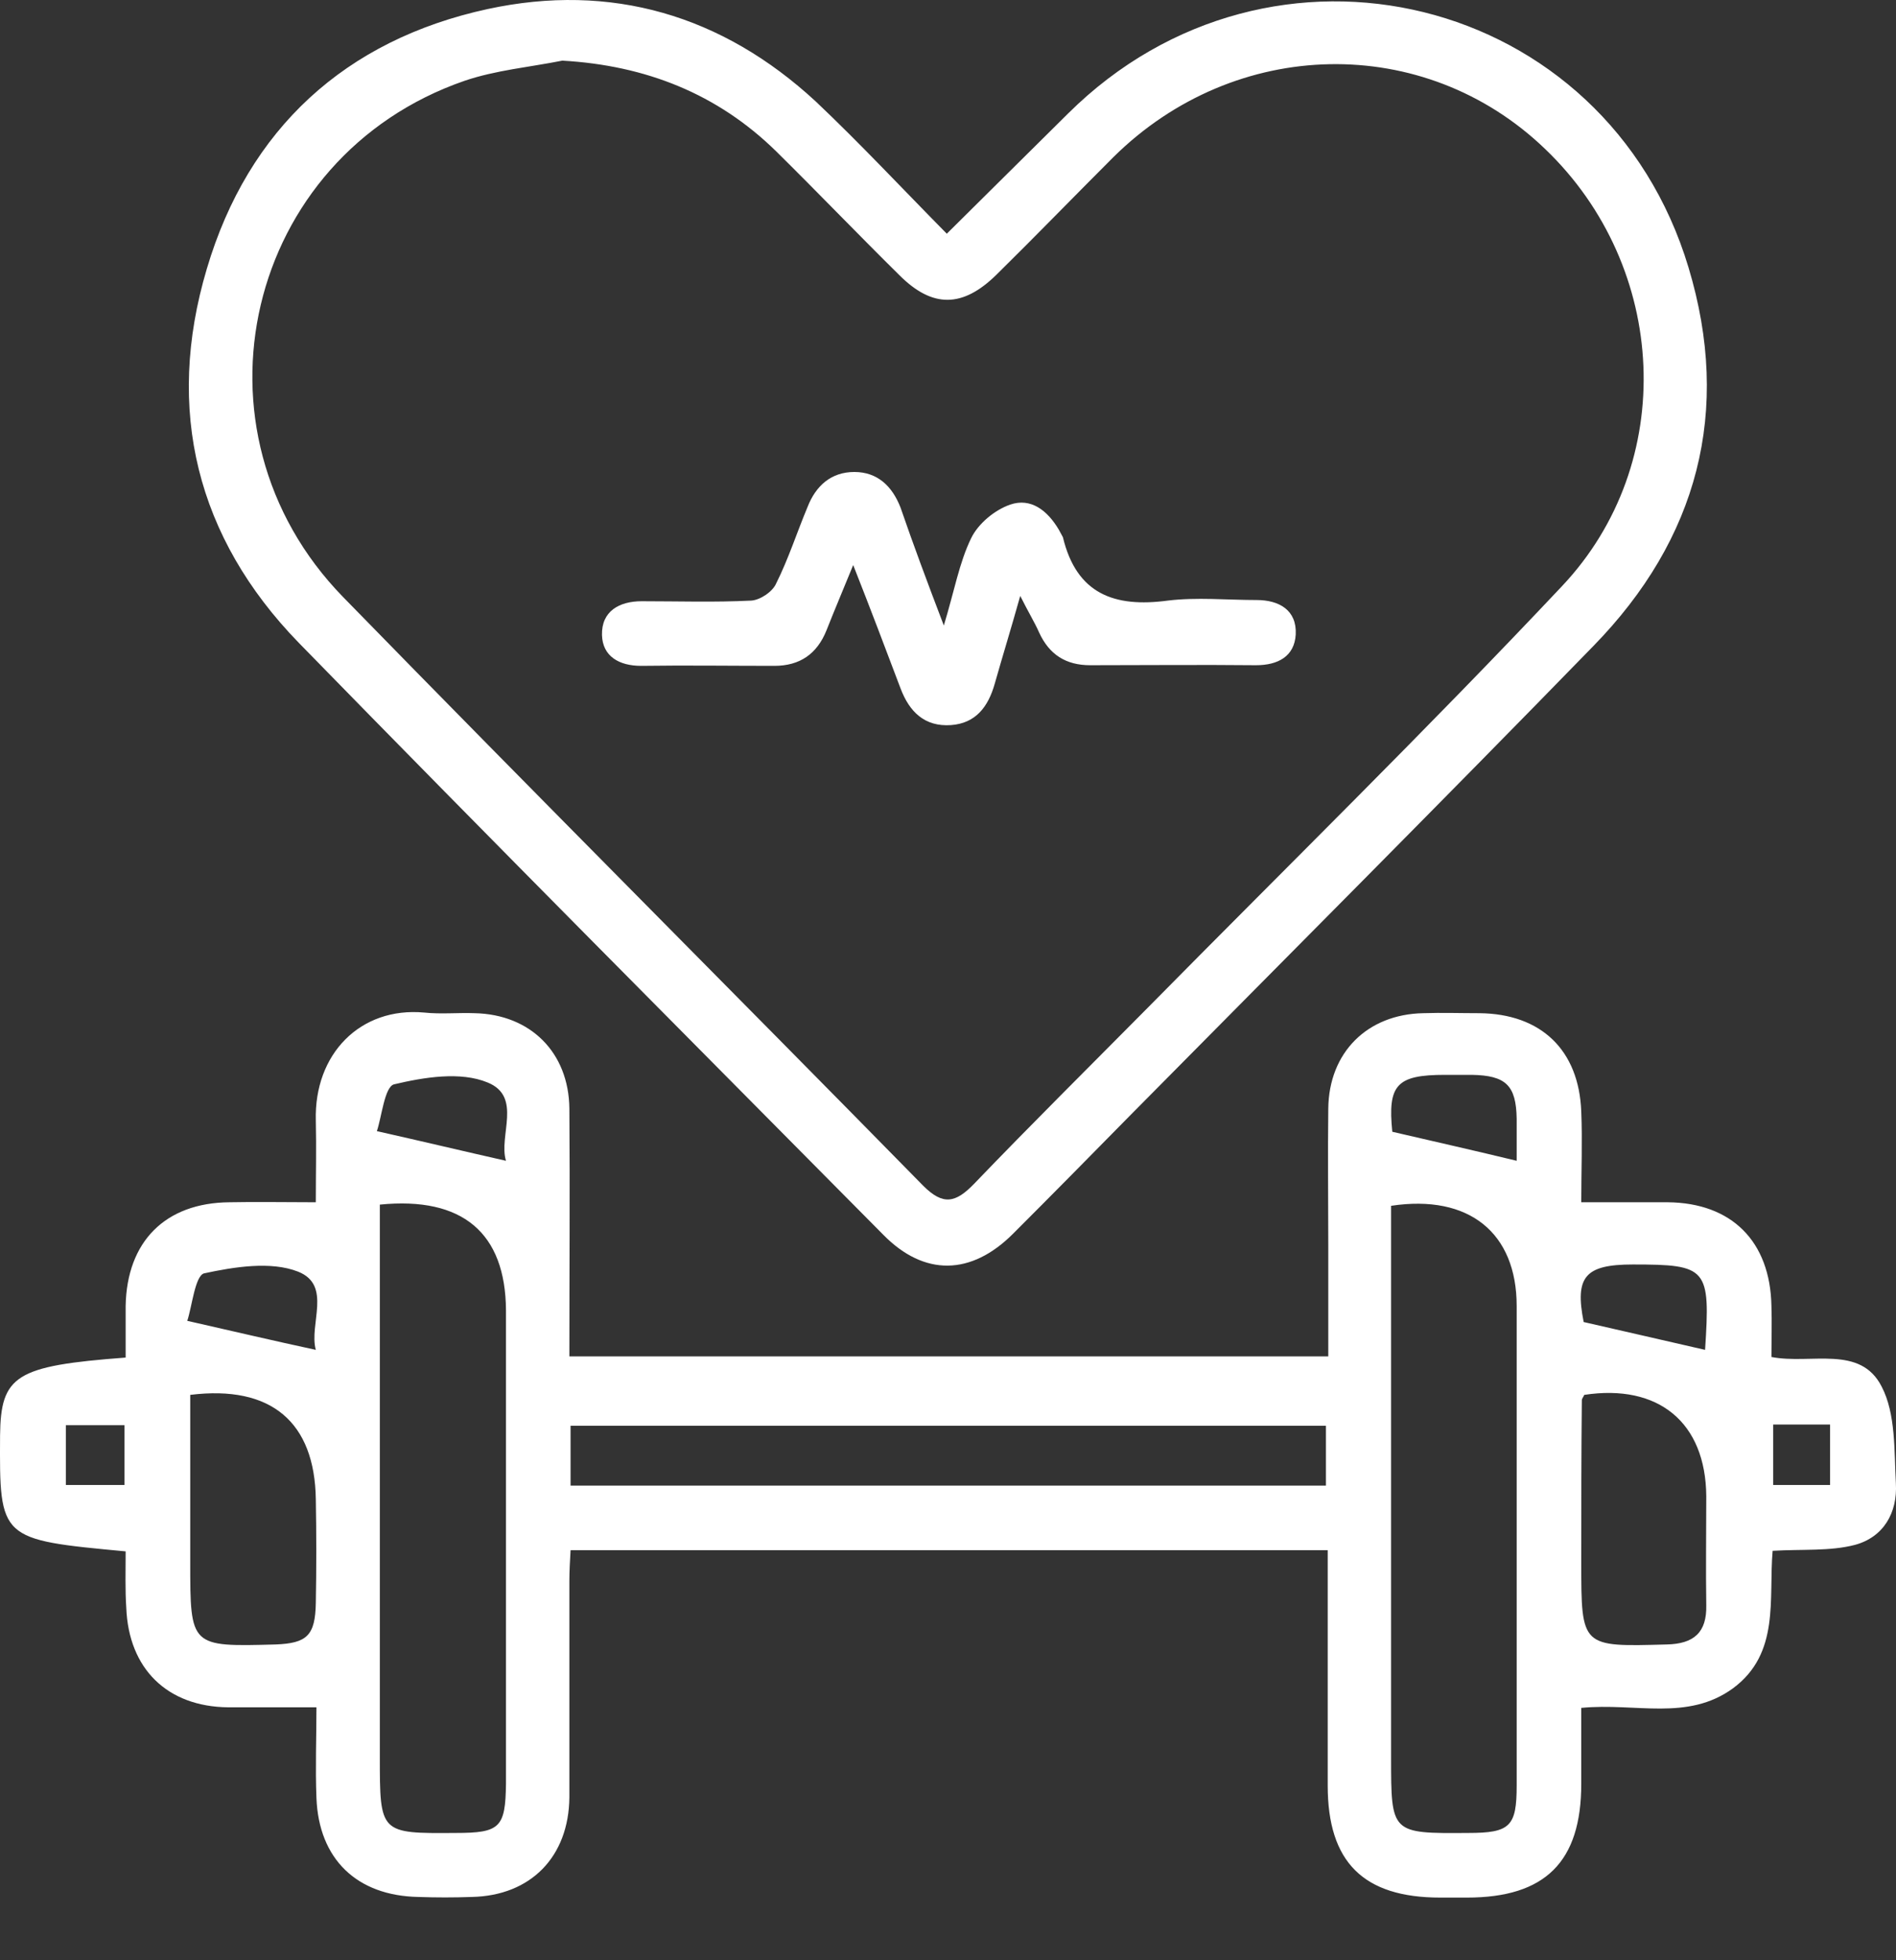
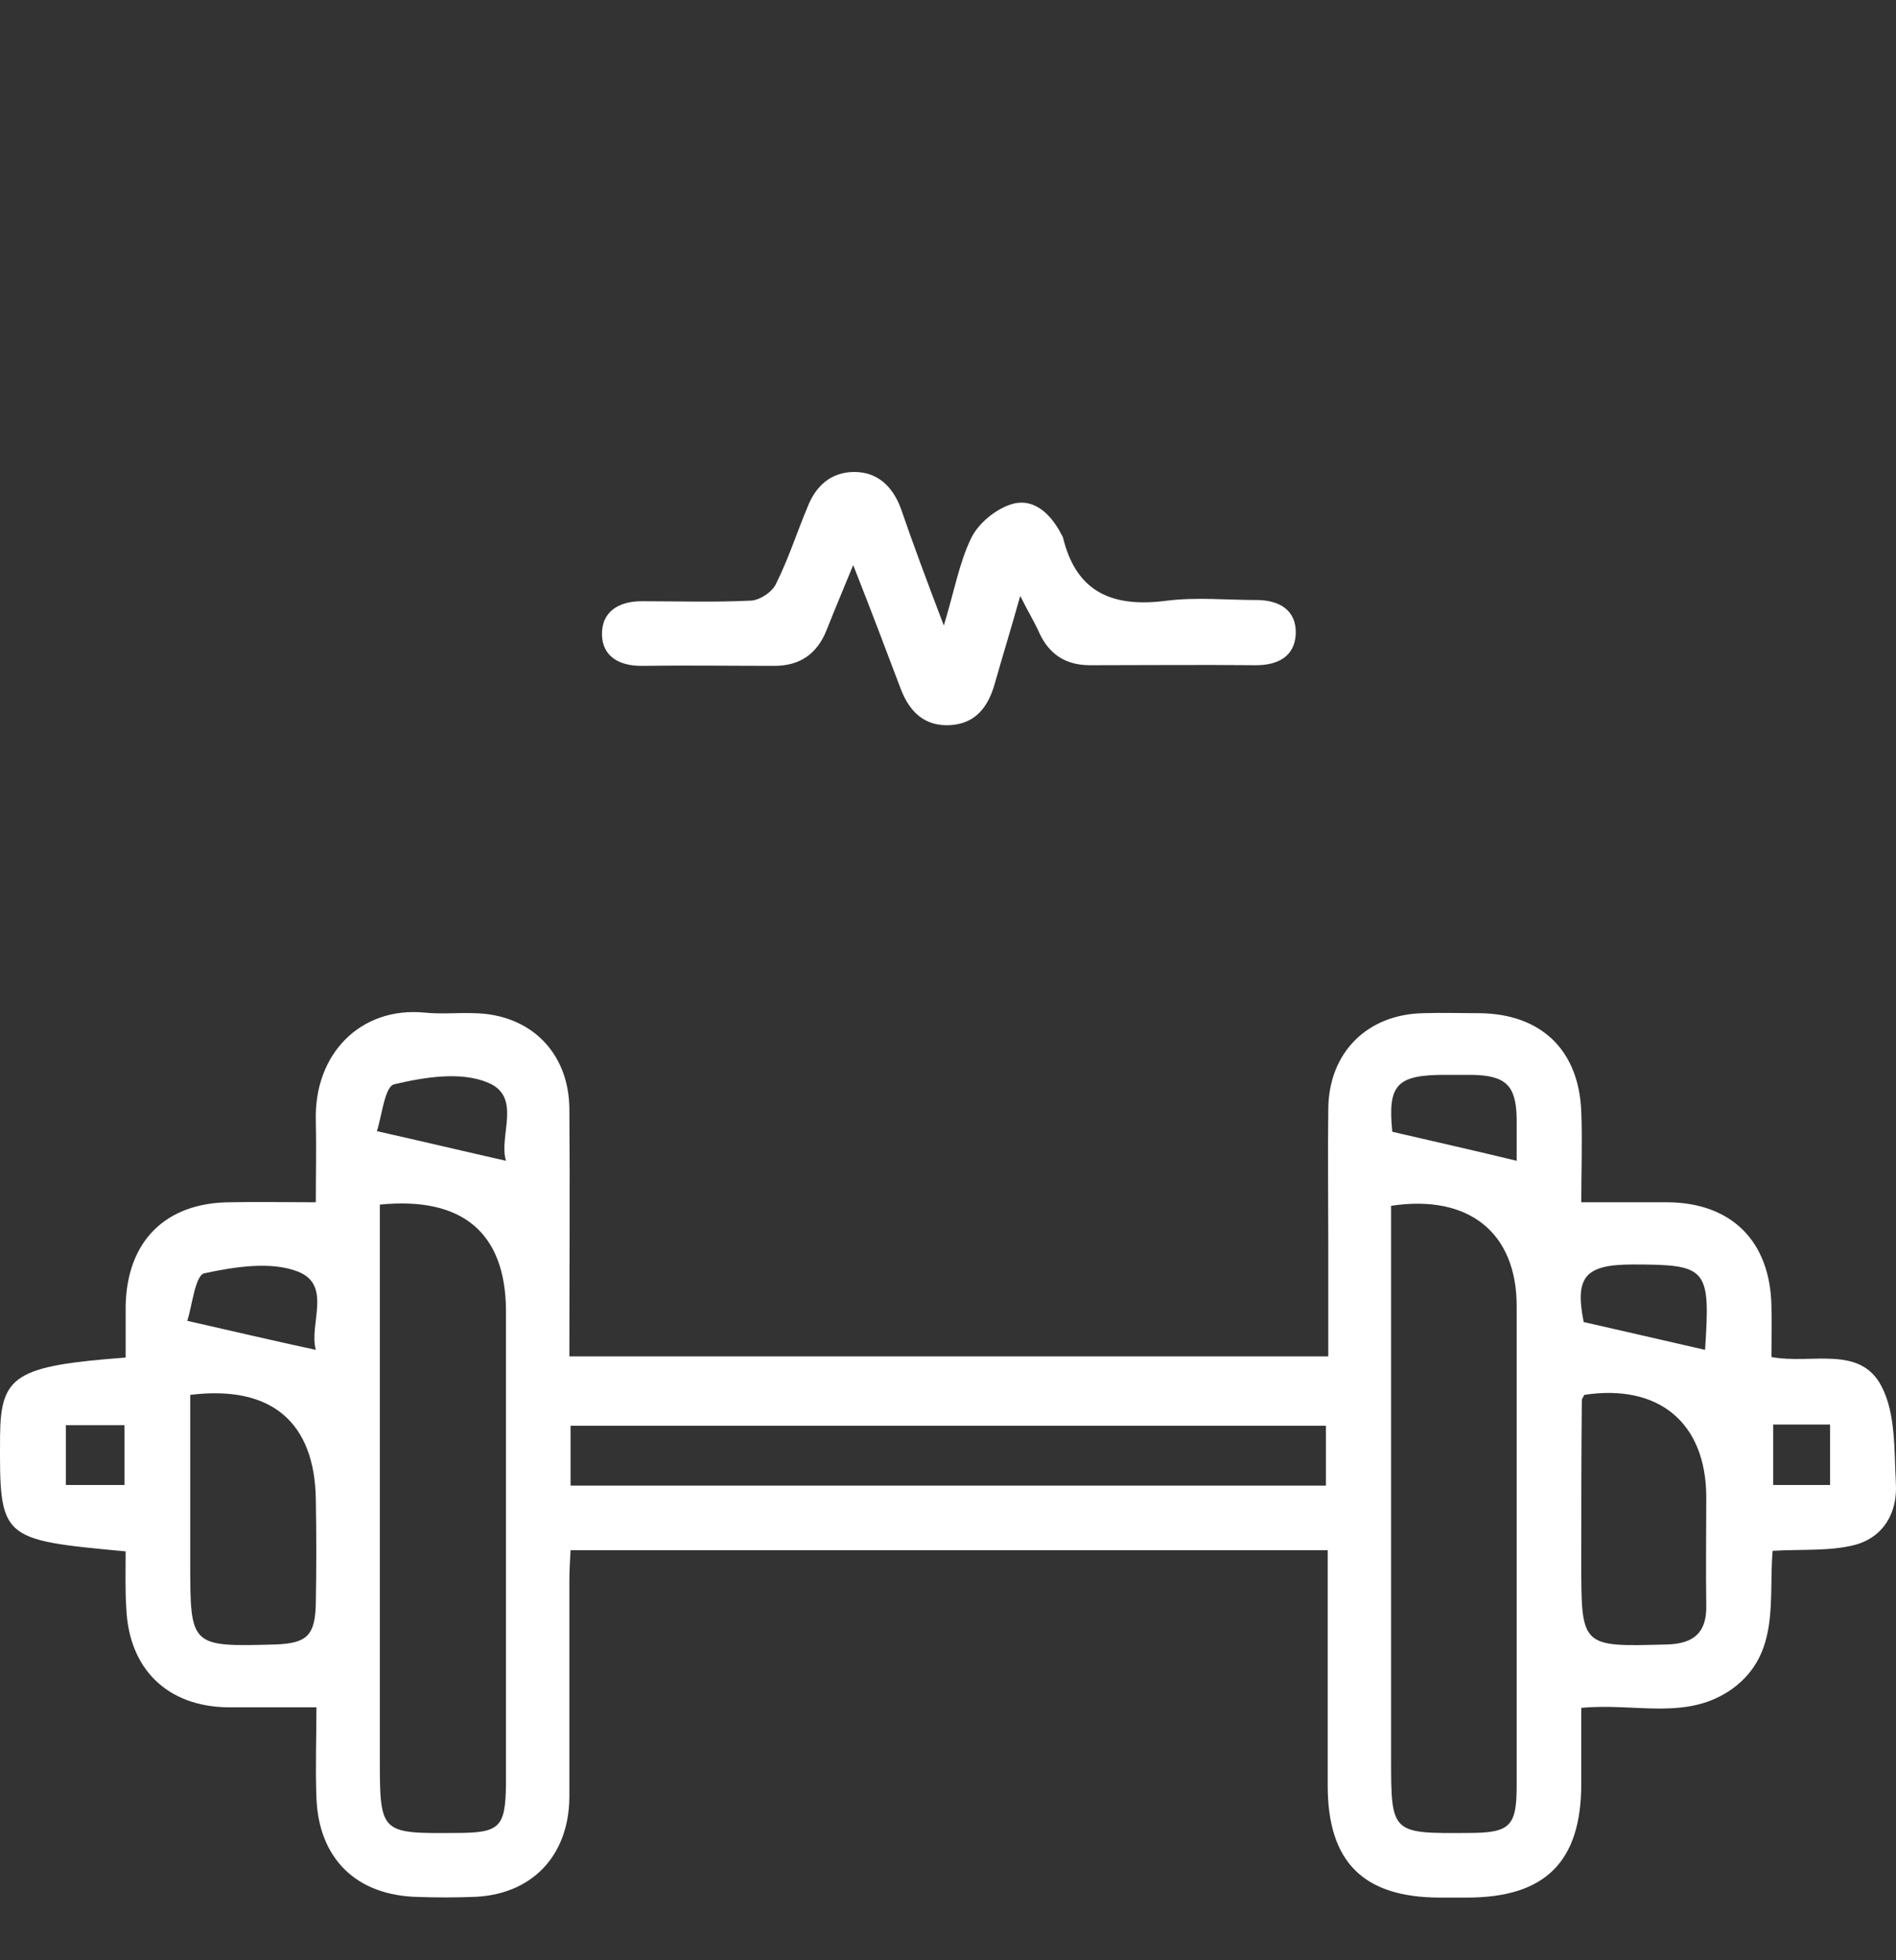
<svg xmlns="http://www.w3.org/2000/svg" width="30" height="31" viewBox="0 0 30 31" fill="none">
  <rect x="0" y="0" width="30" height="31" fill="#333333" stroke="none" />
  <path d="M1.988 24.534C-0.008 24.347 -0.008 24.347 0.001 22.706C0.011 21.75 0.245 21.6 1.988 21.469C1.988 21.206 1.988 20.925 1.988 20.653C2.007 19.632 2.616 19.022 3.629 19.013C4.06 19.004 4.501 19.013 4.997 19.013C4.997 18.582 5.007 18.151 4.997 17.719C4.969 16.669 5.7 15.92 6.713 16.013C6.975 16.041 7.247 16.013 7.51 16.023C8.391 16.041 9 16.641 9.009 17.532C9.019 18.826 9.009 20.119 9.009 21.45C13.012 21.45 16.987 21.45 21.017 21.45C21.017 20.86 21.017 20.269 21.017 19.688C21.017 18.966 21.008 18.254 21.017 17.532C21.027 16.641 21.636 16.041 22.517 16.023C22.817 16.013 23.108 16.023 23.408 16.023C24.383 16.032 24.983 16.604 25.02 17.579C25.039 18.047 25.02 18.516 25.02 19.013C25.498 19.013 25.939 19.013 26.389 19.013C27.401 19.022 28.01 19.632 28.029 20.653C28.038 20.916 28.029 21.178 28.029 21.46C28.657 21.581 29.435 21.263 29.773 21.928C29.998 22.36 29.97 22.941 29.998 23.456C30.026 23.925 29.801 24.309 29.351 24.431C28.957 24.534 28.517 24.497 28.048 24.525C27.982 25.284 28.17 26.146 27.42 26.7C26.698 27.224 25.883 26.925 25.02 27.009C25.02 27.384 25.02 27.796 25.02 28.209C25.02 29.446 24.448 30.009 23.211 30.009C23.07 30.009 22.93 30.009 22.789 30.009C21.57 30.009 21.008 29.446 21.008 28.237C21.008 27.009 21.008 25.781 21.008 24.515C17.005 24.515 13.04 24.515 9.028 24.515C9.019 24.675 9.009 24.844 9.009 25.003C9.009 26.146 9.009 27.281 9.009 28.424C9 29.362 8.4 29.98 7.463 29.999C7.182 30.009 6.9 30.009 6.619 29.999C5.644 29.98 5.044 29.399 5.007 28.434C4.988 27.956 5.007 27.468 5.007 27C4.51 27 4.06 27 3.61 27C2.645 26.99 2.035 26.39 1.998 25.425C1.979 25.143 1.988 24.844 1.988 24.534ZM6.01 19.05C6.01 19.247 6.01 19.416 6.01 19.585C6.01 22.313 6.01 25.05 6.01 27.778C6.01 28.996 6.01 28.996 7.21 28.987C7.913 28.987 7.997 28.902 8.006 28.209C8.006 25.715 8.006 23.212 8.006 20.719C7.997 19.5 7.322 18.919 6.01 19.05ZM22.011 19.069C22.011 19.285 22.011 19.463 22.011 19.65C22.011 22.369 22.011 25.078 22.011 27.796C22.011 28.996 22.011 28.996 23.23 28.987C23.895 28.987 23.998 28.884 23.998 28.237C23.998 25.706 23.998 23.175 23.998 20.653C23.998 19.5 23.248 18.882 22.011 19.069ZM20.98 22.547C17.005 22.547 13.021 22.547 9.028 22.547C9.028 22.866 9.028 23.166 9.028 23.494C13.021 23.494 16.996 23.494 20.98 23.494C20.98 23.175 20.98 22.875 20.98 22.547ZM3.01 22.059C3.01 22.959 3.01 23.831 3.01 24.703C3.01 26.043 3.01 26.043 4.36 26.006C4.857 25.987 4.988 25.865 4.997 25.35C5.007 24.806 5.007 24.262 4.997 23.709C4.979 22.491 4.294 21.9 3.01 22.059ZM25.067 22.059C25.058 22.088 25.029 22.116 25.029 22.144C25.02 22.997 25.02 23.859 25.02 24.712C25.02 26.053 25.02 26.043 26.37 26.006C26.801 25.997 27.007 25.818 26.998 25.387C26.989 24.815 26.998 24.234 26.998 23.662C26.989 22.491 26.239 21.881 25.067 22.059ZM22.03 17.898C22.714 18.057 23.342 18.198 23.998 18.357C23.998 18.179 23.998 17.935 23.998 17.691C23.989 17.166 23.83 17.007 23.286 16.998C23.145 16.998 23.005 16.998 22.864 16.998C22.096 16.998 21.955 17.157 22.03 17.898ZM8.006 18.357C7.885 17.963 8.269 17.344 7.716 17.119C7.285 16.941 6.713 17.035 6.235 17.148C6.085 17.185 6.038 17.672 5.963 17.888C6.713 18.057 7.341 18.207 8.006 18.357ZM26.979 21.347C27.064 20.053 27.017 19.997 25.836 19.997C25.076 19.997 24.917 20.194 25.058 20.907C25.704 21.056 26.332 21.197 26.979 21.347ZM2.963 20.888C3.704 21.056 4.341 21.206 4.997 21.347C4.885 20.944 5.26 20.325 4.716 20.11C4.285 19.941 3.704 20.035 3.226 20.138C3.085 20.185 3.038 20.663 2.963 20.888ZM1.97 22.538C1.632 22.538 1.342 22.538 1.042 22.538C1.042 22.866 1.042 23.166 1.042 23.484C1.36 23.484 1.66 23.484 1.97 23.484C1.97 23.156 1.97 22.866 1.97 22.538ZM28.057 22.528C28.057 22.884 28.057 23.184 28.057 23.484C28.376 23.484 28.667 23.484 28.957 23.484C28.957 23.147 28.957 22.847 28.957 22.528C28.648 22.528 28.357 22.528 28.057 22.528Z" fill="white" />
-   <path d="M14.981 3.696C15.646 3.04 16.274 2.412 16.902 1.793C20.118 -1.394 25.414 -0.1 26.717 4.23C27.401 6.499 26.867 8.524 25.208 10.22C22.789 12.704 20.343 15.151 17.905 17.616C17.277 18.254 16.659 18.882 16.03 19.51C15.365 20.175 14.624 20.185 13.978 19.529C10.894 16.416 7.791 13.304 4.726 10.164C3.113 8.505 2.607 6.48 3.273 4.249C3.929 2.037 5.466 0.631 7.716 0.143C9.666 -0.278 11.428 0.237 12.909 1.606C13.612 2.271 14.268 2.974 14.981 3.696ZM8.897 0.959C8.381 1.062 7.847 1.109 7.35 1.278C3.882 2.477 2.86 6.808 5.429 9.442C8.475 12.564 11.55 15.638 14.606 18.75C14.924 19.069 15.121 19.022 15.412 18.722C16.321 17.776 17.249 16.857 18.177 15.92C20.361 13.707 22.583 11.533 24.711 9.274C26.557 7.324 26.398 4.221 24.448 2.356C22.536 0.518 19.546 0.575 17.615 2.487C16.996 3.105 16.387 3.734 15.768 4.343C15.234 4.868 14.756 4.877 14.231 4.352C13.575 3.705 12.937 3.04 12.281 2.393C11.353 1.484 10.219 1.034 8.897 0.959Z" fill="white" />
  <path d="M14.934 9.892C15.102 9.339 15.178 8.899 15.365 8.514C15.477 8.28 15.74 8.064 15.984 7.98C16.312 7.867 16.574 8.074 16.752 8.374C16.771 8.411 16.799 8.458 16.818 8.495C17.034 9.395 17.634 9.611 18.477 9.498C18.936 9.442 19.415 9.489 19.883 9.489C20.239 9.489 20.521 9.648 20.502 10.033C20.483 10.38 20.221 10.52 19.874 10.52C19.002 10.511 18.13 10.52 17.249 10.52C16.865 10.52 16.602 10.351 16.443 10.005C16.368 9.836 16.274 9.686 16.143 9.424C15.993 9.958 15.862 10.38 15.74 10.811C15.637 11.176 15.44 11.439 15.046 11.467C14.634 11.495 14.39 11.261 14.249 10.886C14.015 10.267 13.781 9.648 13.5 8.936C13.331 9.349 13.2 9.658 13.078 9.967C12.928 10.342 12.656 10.53 12.253 10.53C11.55 10.53 10.847 10.52 10.144 10.53C9.797 10.53 9.534 10.38 9.525 10.042C9.516 9.667 9.797 9.508 10.153 9.508C10.734 9.508 11.306 9.527 11.887 9.498C12.028 9.489 12.225 9.358 12.281 9.227C12.478 8.833 12.609 8.42 12.778 8.017C12.909 7.68 13.153 7.464 13.518 7.464C13.884 7.464 14.118 7.689 14.249 8.027C14.446 8.599 14.662 9.18 14.934 9.892Z" fill="white" />
</svg>